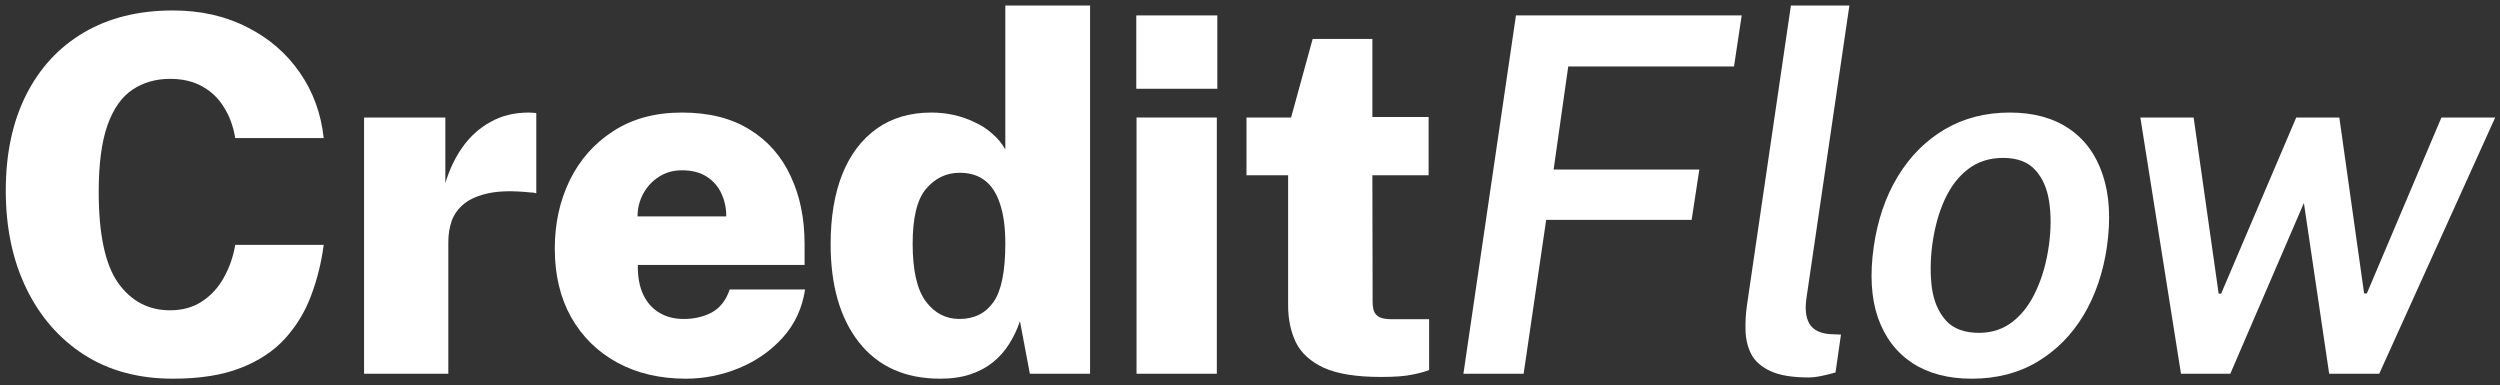
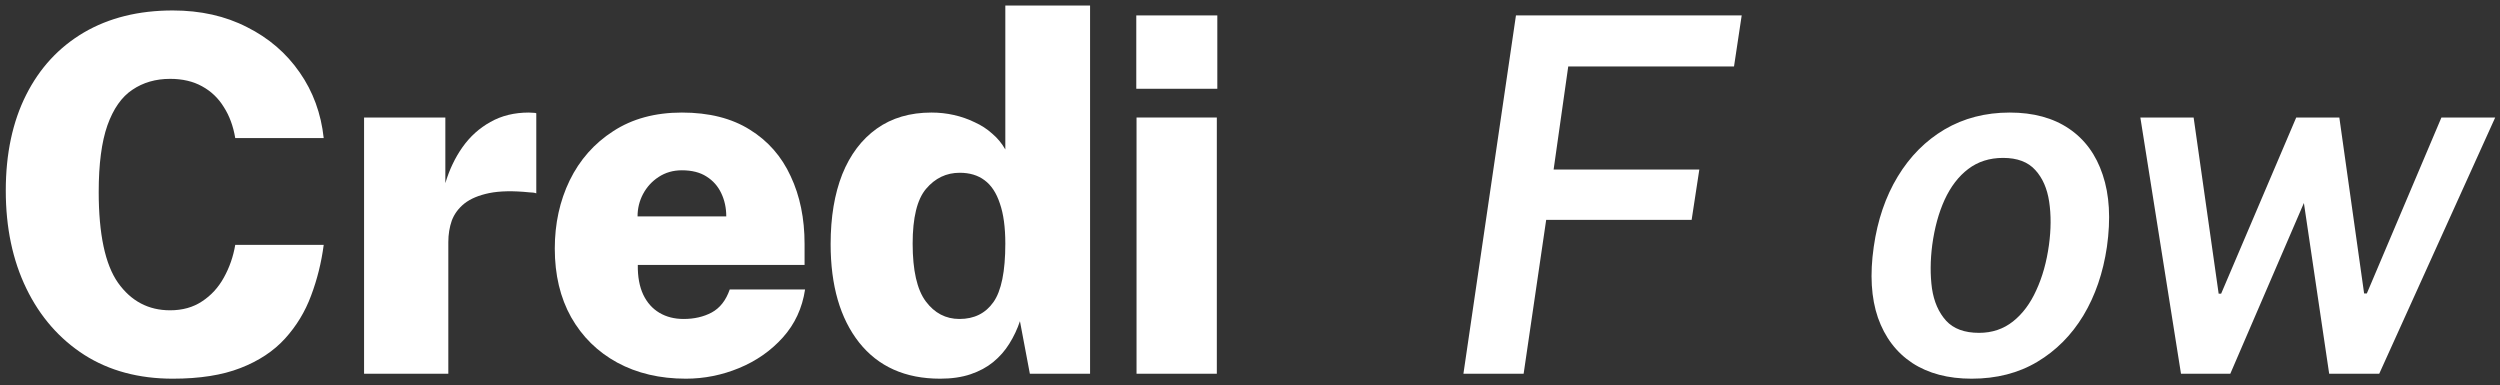
<svg xmlns="http://www.w3.org/2000/svg" width="454" height="70" viewBox="0 0 454 70" fill="none">
  <rect x="0" y="0" width="454" height="70" fill="#333333" stroke="none" />
  <path d="M396.068 67.87L388.688 21.34H398.363L402.908 53.335H403.358L416.993 21.34H424.823L429.323 53.29H429.818L443.363 21.34H453.128L432.068 67.87H422.978L418.388 36.865L405.023 67.87H396.068Z" fill="white" />
  <path d="M358.046 68.77C353.786 68.77 350.201 67.825 347.291 65.935C344.381 64.015 342.296 61.27 341.036 57.7C339.806 54.13 339.551 49.84 340.271 44.83C340.961 39.97 342.416 35.71 344.636 32.05C346.856 28.39 349.691 25.54 353.141 23.5C356.621 21.46 360.566 20.44 364.976 20.44C369.266 20.44 372.851 21.415 375.731 23.365C378.611 25.315 380.651 28.105 381.851 31.735C383.081 35.365 383.336 39.73 382.616 44.83C381.926 49.54 380.501 53.695 378.341 57.295C376.181 60.865 373.391 63.67 369.971 65.71C366.551 67.75 362.576 68.77 358.046 68.77ZM359.396 60.445C361.766 60.445 363.821 59.755 365.561 58.375C367.301 56.995 368.711 55.105 369.791 52.705C370.901 50.305 371.666 47.575 372.086 44.515C372.476 41.665 372.491 39.04 372.131 36.64C371.771 34.24 370.931 32.32 369.611 30.88C368.291 29.41 366.341 28.675 363.761 28.675C361.301 28.675 359.186 29.35 357.416 30.7C355.676 32.02 354.251 33.88 353.141 36.28C352.061 38.65 351.311 41.395 350.891 44.515C350.531 47.335 350.516 49.96 350.846 52.39C351.206 54.79 352.061 56.74 353.411 58.24C354.761 59.71 356.756 60.445 359.396 60.445Z" fill="white" />
-   <path d="M328.424 68.545C325.514 68.545 323.234 68.17 321.584 67.42C319.934 66.67 318.764 65.665 318.074 64.405C317.414 63.145 317.054 61.735 316.994 60.175C316.934 58.585 317.024 56.965 317.264 55.315L325.229 1H335.849L328.064 54.055C327.764 56.065 327.929 57.625 328.559 58.735C329.189 59.845 330.389 60.49 332.159 60.67L334.319 60.76L333.329 67.645C332.489 67.885 331.634 68.095 330.764 68.275C329.894 68.455 329.114 68.545 328.424 68.545Z" fill="white" />
  <path d="M265.757 67.87L275.297 2.8H316.292L314.897 12.07H284.792L282.137 30.79H308.597L307.202 39.925H280.787L276.692 67.87H265.757Z" fill="white" />
-   <path d="M250.798 68.455C246.328 68.455 242.863 67.9 240.403 66.79C237.973 65.65 236.278 64.105 235.318 62.155C234.388 60.175 233.923 57.94 233.923 55.45V31.825H226.363V21.34H234.463L238.378 7.075H249.223V21.25H259.438V31.825H249.223L249.268 54.775C249.268 55.705 249.403 56.395 249.673 56.845C249.973 57.295 250.378 57.595 250.888 57.745C251.398 57.895 252.013 57.97 252.733 57.97H259.528V67.195C258.898 67.465 257.923 67.735 256.603 68.005C255.283 68.305 253.348 68.455 250.798 68.455Z" fill="white" />
  <path d="M206.395 67.87V21.34H220.975V67.87H206.395ZM206.35 16.12V2.8H221.065V16.12H206.35Z" fill="white" />
  <path d="M170.732 68.77C164.402 68.77 159.497 66.58 156.017 62.2C152.567 57.82 150.842 51.865 150.842 44.335C150.842 39.445 151.547 35.215 152.957 31.645C154.397 28.075 156.482 25.315 159.212 23.365C161.942 21.415 165.257 20.44 169.157 20.44C170.567 20.44 171.932 20.59 173.252 20.89C174.572 21.19 175.817 21.625 176.987 22.195C178.187 22.735 179.252 23.425 180.182 24.265C181.142 25.075 181.937 26.035 182.567 27.145V1H197.957V67.87H187.022L185.222 58.33C184.742 59.77 184.097 61.135 183.287 62.425C182.507 63.685 181.532 64.795 180.362 65.755C179.222 66.685 177.857 67.42 176.267 67.96C174.677 68.5 172.832 68.77 170.732 68.77ZM174.242 57.925C176.912 57.925 178.967 56.905 180.407 54.865C181.847 52.825 182.567 49.285 182.567 44.245C182.567 41.275 182.237 38.845 181.577 36.955C180.947 35.035 180.017 33.625 178.787 32.725C177.587 31.825 176.087 31.375 174.287 31.375C171.857 31.375 169.817 32.35 168.167 34.3C166.547 36.22 165.737 39.535 165.737 44.245C165.737 49.105 166.532 52.6 168.122 54.73C169.712 56.86 171.752 57.925 174.242 57.925Z" fill="white" />
  <path d="M124.555 68.77C119.845 68.77 115.69 67.795 112.09 65.845C108.52 63.895 105.73 61.15 103.72 57.61C101.74 54.07 100.75 49.915 100.75 45.145C100.75 40.615 101.65 36.49 103.45 32.77C105.28 29.02 107.92 26.035 111.37 23.815C114.82 21.565 118.975 20.44 123.835 20.44C128.755 20.44 132.865 21.475 136.165 23.545C139.465 25.585 141.94 28.405 143.59 32.005C145.27 35.575 146.11 39.67 146.11 44.29V48.115H115.825C115.795 50.245 116.125 52.045 116.815 53.515C117.505 54.955 118.48 56.05 119.74 56.8C121 57.55 122.47 57.925 124.15 57.925C126.07 57.925 127.765 57.535 129.235 56.755C130.735 55.945 131.83 54.55 132.52 52.57H146.2C145.69 55.96 144.34 58.87 142.15 61.3C139.99 63.7 137.35 65.545 134.23 66.835C131.11 68.125 127.885 68.77 124.555 68.77ZM115.78 39.295H131.89C131.89 37.765 131.59 36.37 130.99 35.11C130.39 33.82 129.49 32.8 128.29 32.05C127.12 31.3 125.635 30.925 123.835 30.925C122.245 30.925 120.835 31.33 119.605 32.14C118.405 32.92 117.46 33.955 116.77 35.245C116.11 36.505 115.78 37.855 115.78 39.295Z" fill="white" />
  <path d="M66.115 67.87V21.34H80.875V33.265C81.595 30.835 82.63 28.66 83.98 26.74C85.36 24.79 87.055 23.26 89.065 22.15C91.075 21.01 93.4 20.44 96.04 20.44C96.37 20.44 96.655 20.455 96.895 20.485C97.165 20.485 97.33 20.515 97.39 20.575V35.11C97.24 35.05 97.045 35.005 96.805 34.975C96.595 34.945 96.37 34.93 96.13 34.93C93.19 34.63 90.76 34.675 88.84 35.065C86.95 35.455 85.45 36.085 84.34 36.955C83.26 37.825 82.495 38.86 82.045 40.06C81.625 41.26 81.415 42.565 81.415 43.975V67.87H66.115Z" fill="white" />
  <path d="M31.38 68.77C25.2 68.77 19.845 67.33 15.315 64.45C10.785 61.54 7.275 57.52 4.785 52.39C2.295 47.26 1.05 41.335 1.05 34.615C1.05 27.925 2.28 22.135 4.74 17.245C7.2 12.355 10.695 8.575 15.225 5.905C19.785 3.235 25.17 1.9 31.38 1.9C36.42 1.9 40.905 2.905 44.835 4.915C48.795 6.895 51.99 9.64 54.42 13.15C56.85 16.63 58.305 20.605 58.785 25.075H42.72C42.36 22.915 41.67 21.04 40.65 19.45C39.66 17.83 38.34 16.57 36.69 15.67C35.07 14.77 33.135 14.32 30.885 14.32C28.275 14.32 25.995 14.98 24.045 16.3C22.095 17.59 20.58 19.75 19.5 22.78C18.45 25.78 17.925 29.8 17.925 34.84C17.925 42.52 19.095 48.025 21.435 51.355C23.805 54.685 26.955 56.35 30.885 56.35C33.135 56.35 35.07 55.81 36.69 54.73C38.34 53.65 39.66 52.21 40.65 50.41C41.67 48.58 42.36 46.6 42.72 44.47H58.785C58.365 47.68 57.6 50.755 56.49 53.695C55.41 56.605 53.835 59.2 51.765 61.48C49.695 63.76 46.995 65.545 43.665 66.835C40.365 68.125 36.27 68.77 31.38 68.77Z" fill="white" />
</svg>